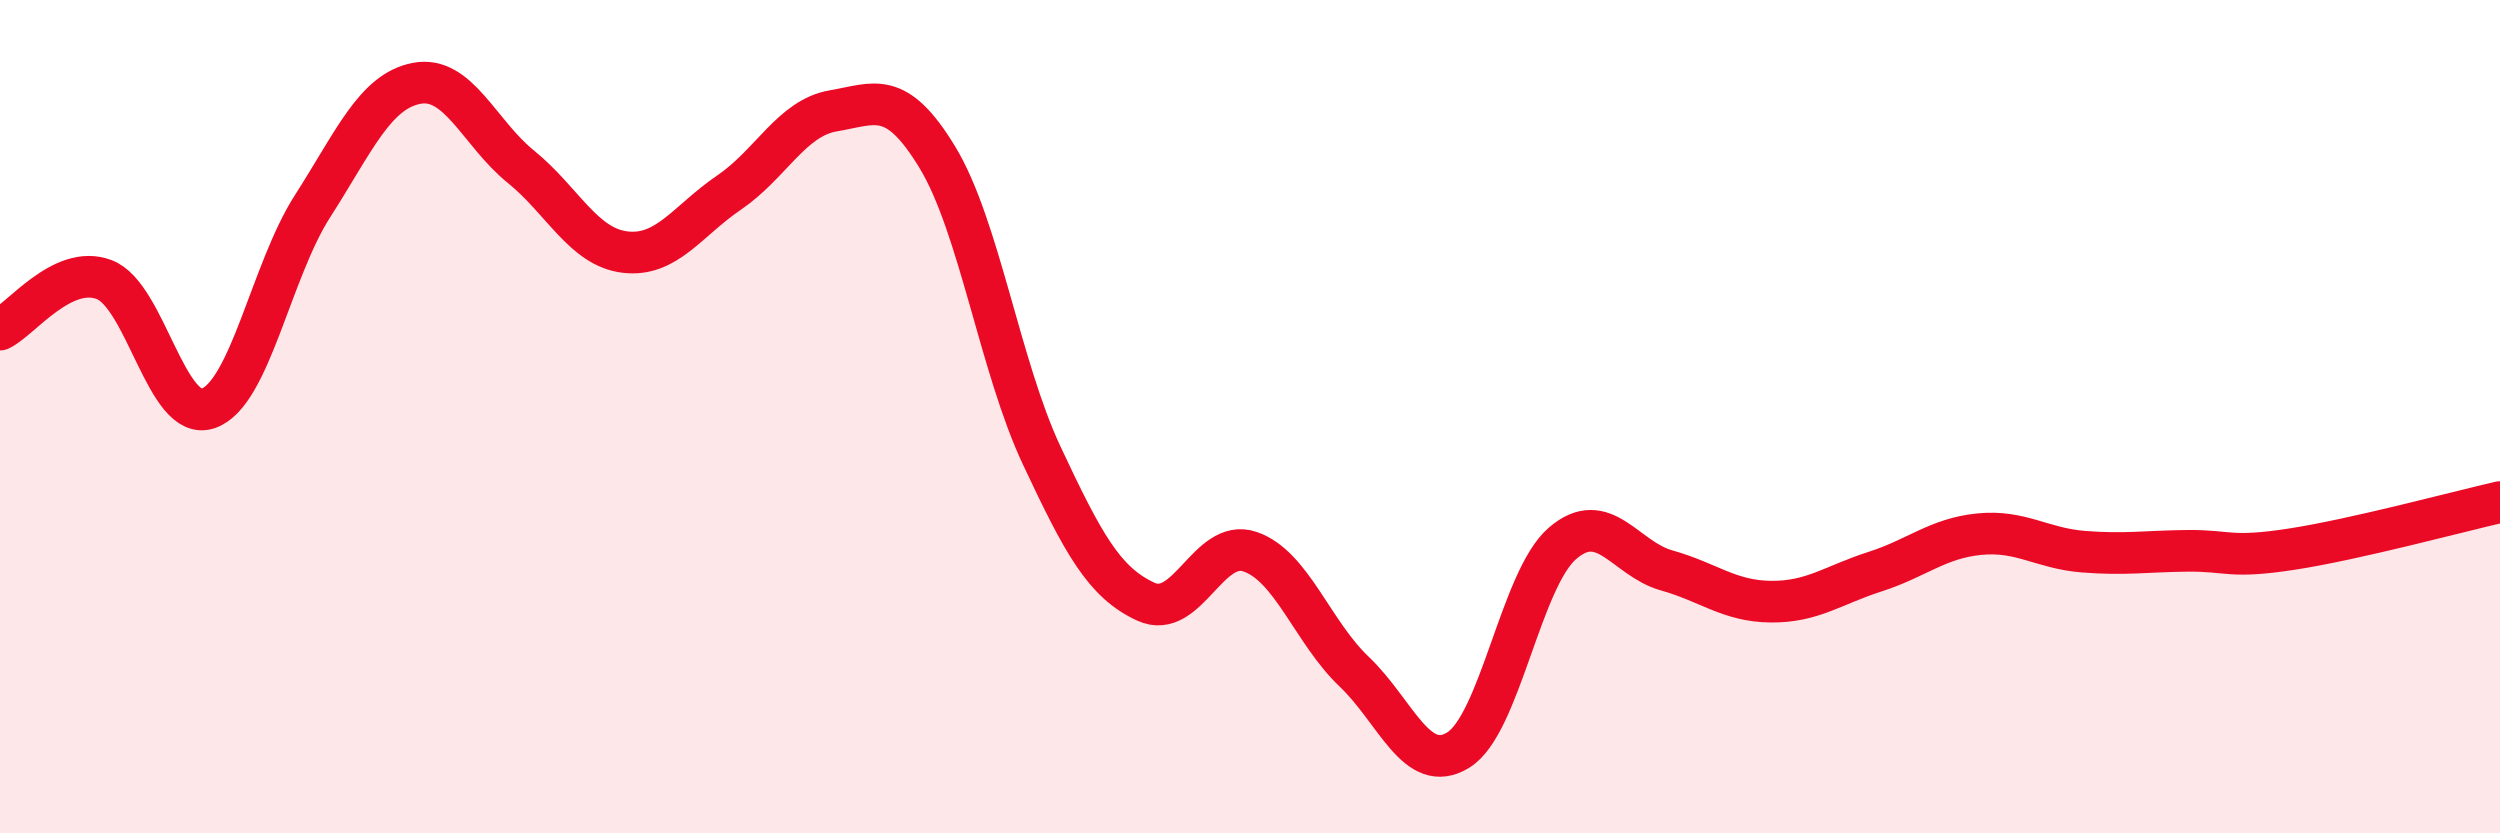
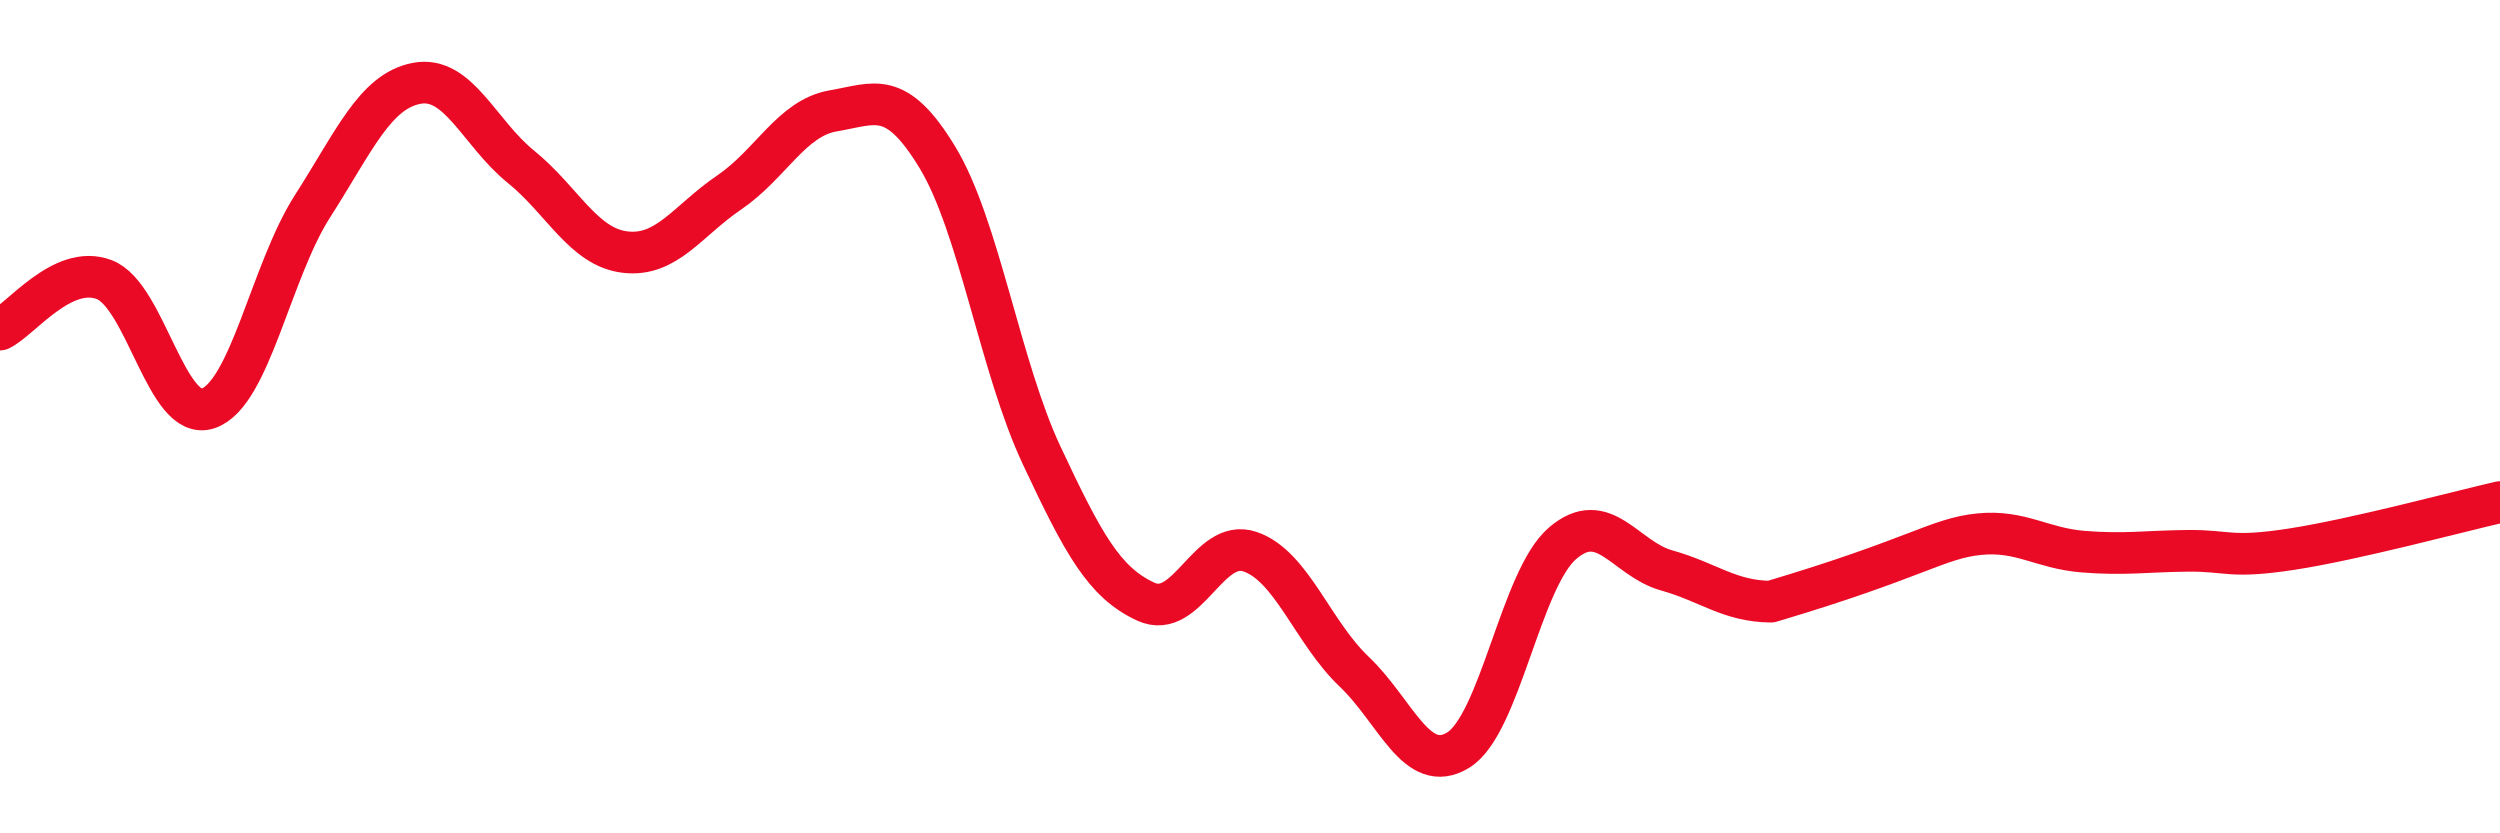
<svg xmlns="http://www.w3.org/2000/svg" width="60" height="20" viewBox="0 0 60 20">
-   <path d="M 0,7.91 C 0.5,7.67 1.5,6.33 2.5,6.71 C 3.5,7.09 4,10.15 5,9.8 C 6,9.45 6.5,6.51 7.5,4.95 C 8.5,3.39 9,2.19 10,2 C 11,1.81 11.5,3.19 12.5,4 C 13.5,4.81 14,5.93 15,6.05 C 16,6.17 16.5,5.3 17.5,4.62 C 18.5,3.94 19,2.83 20,2.66 C 21,2.49 21.5,2.13 22.5,3.78 C 23.5,5.43 24,8.8 25,10.93 C 26,13.06 26.5,13.98 27.5,14.44 C 28.5,14.9 29,12.9 30,13.24 C 31,13.58 31.5,15.17 32.5,16.12 C 33.5,17.07 34,18.62 35,18 C 36,17.38 36.5,13.9 37.5,13.04 C 38.5,12.18 39,13.41 40,13.69 C 41,13.97 41.5,14.43 42.5,14.44 C 43.5,14.45 44,14.04 45,13.72 C 46,13.4 46.5,12.92 47.5,12.82 C 48.5,12.72 49,13.16 50,13.24 C 51,13.32 51.5,13.23 52.5,13.22 C 53.5,13.21 53.5,13.41 55,13.18 C 56.5,12.95 59,12.28 60,12.05L60 20L0 20Z" fill="#EB0A25" opacity="0.1" stroke-linecap="round" stroke-linejoin="round" />
-   <path d="M 0,7.91 C 0.5,7.67 1.5,6.33 2.5,6.71 C 3.5,7.09 4,10.15 5,9.8 C 6,9.45 6.5,6.51 7.5,4.95 C 8.5,3.39 9,2.19 10,2 C 11,1.81 11.5,3.19 12.5,4 C 13.5,4.81 14,5.93 15,6.05 C 16,6.17 16.5,5.3 17.5,4.62 C 18.5,3.94 19,2.83 20,2.66 C 21,2.49 21.5,2.13 22.5,3.78 C 23.5,5.43 24,8.8 25,10.93 C 26,13.06 26.5,13.98 27.5,14.44 C 28.5,14.9 29,12.9 30,13.24 C 31,13.58 31.5,15.17 32.5,16.12 C 33.5,17.07 34,18.62 35,18 C 36,17.38 36.5,13.9 37.5,13.04 C 38.5,12.18 39,13.41 40,13.69 C 41,13.97 41.5,14.43 42.5,14.44 C 43.5,14.45 44,14.04 45,13.72 C 46,13.4 46.5,12.92 47.5,12.82 C 48.5,12.72 49,13.16 50,13.24 C 51,13.32 51.5,13.23 52.5,13.22 C 53.5,13.21 53.5,13.41 55,13.18 C 56.5,12.95 59,12.28 60,12.05" stroke="#EB0A25" stroke-width="1" fill="none" stroke-linecap="round" stroke-linejoin="round" />
+   <path d="M 0,7.91 C 0.5,7.67 1.5,6.33 2.5,6.71 C 3.5,7.09 4,10.15 5,9.8 C 6,9.45 6.5,6.51 7.5,4.95 C 8.5,3.39 9,2.19 10,2 C 11,1.81 11.5,3.19 12.5,4 C 13.5,4.81 14,5.93 15,6.05 C 16,6.17 16.5,5.3 17.5,4.62 C 18.5,3.94 19,2.83 20,2.66 C 21,2.49 21.5,2.13 22.5,3.78 C 23.5,5.43 24,8.8 25,10.93 C 26,13.06 26.5,13.98 27.5,14.44 C 28.5,14.9 29,12.9 30,13.24 C 31,13.58 31.5,15.17 32.5,16.12 C 33.5,17.07 34,18.62 35,18 C 36,17.38 36.5,13.9 37.5,13.04 C 38.5,12.18 39,13.41 40,13.69 C 41,13.97 41.5,14.43 42.5,14.44 C 46,13.4 46.5,12.92 47.5,12.82 C 48.5,12.72 49,13.16 50,13.24 C 51,13.32 51.5,13.23 52.5,13.22 C 53.5,13.21 53.5,13.41 55,13.18 C 56.5,12.95 59,12.28 60,12.05" stroke="#EB0A25" stroke-width="1" fill="none" stroke-linecap="round" stroke-linejoin="round" />
</svg>